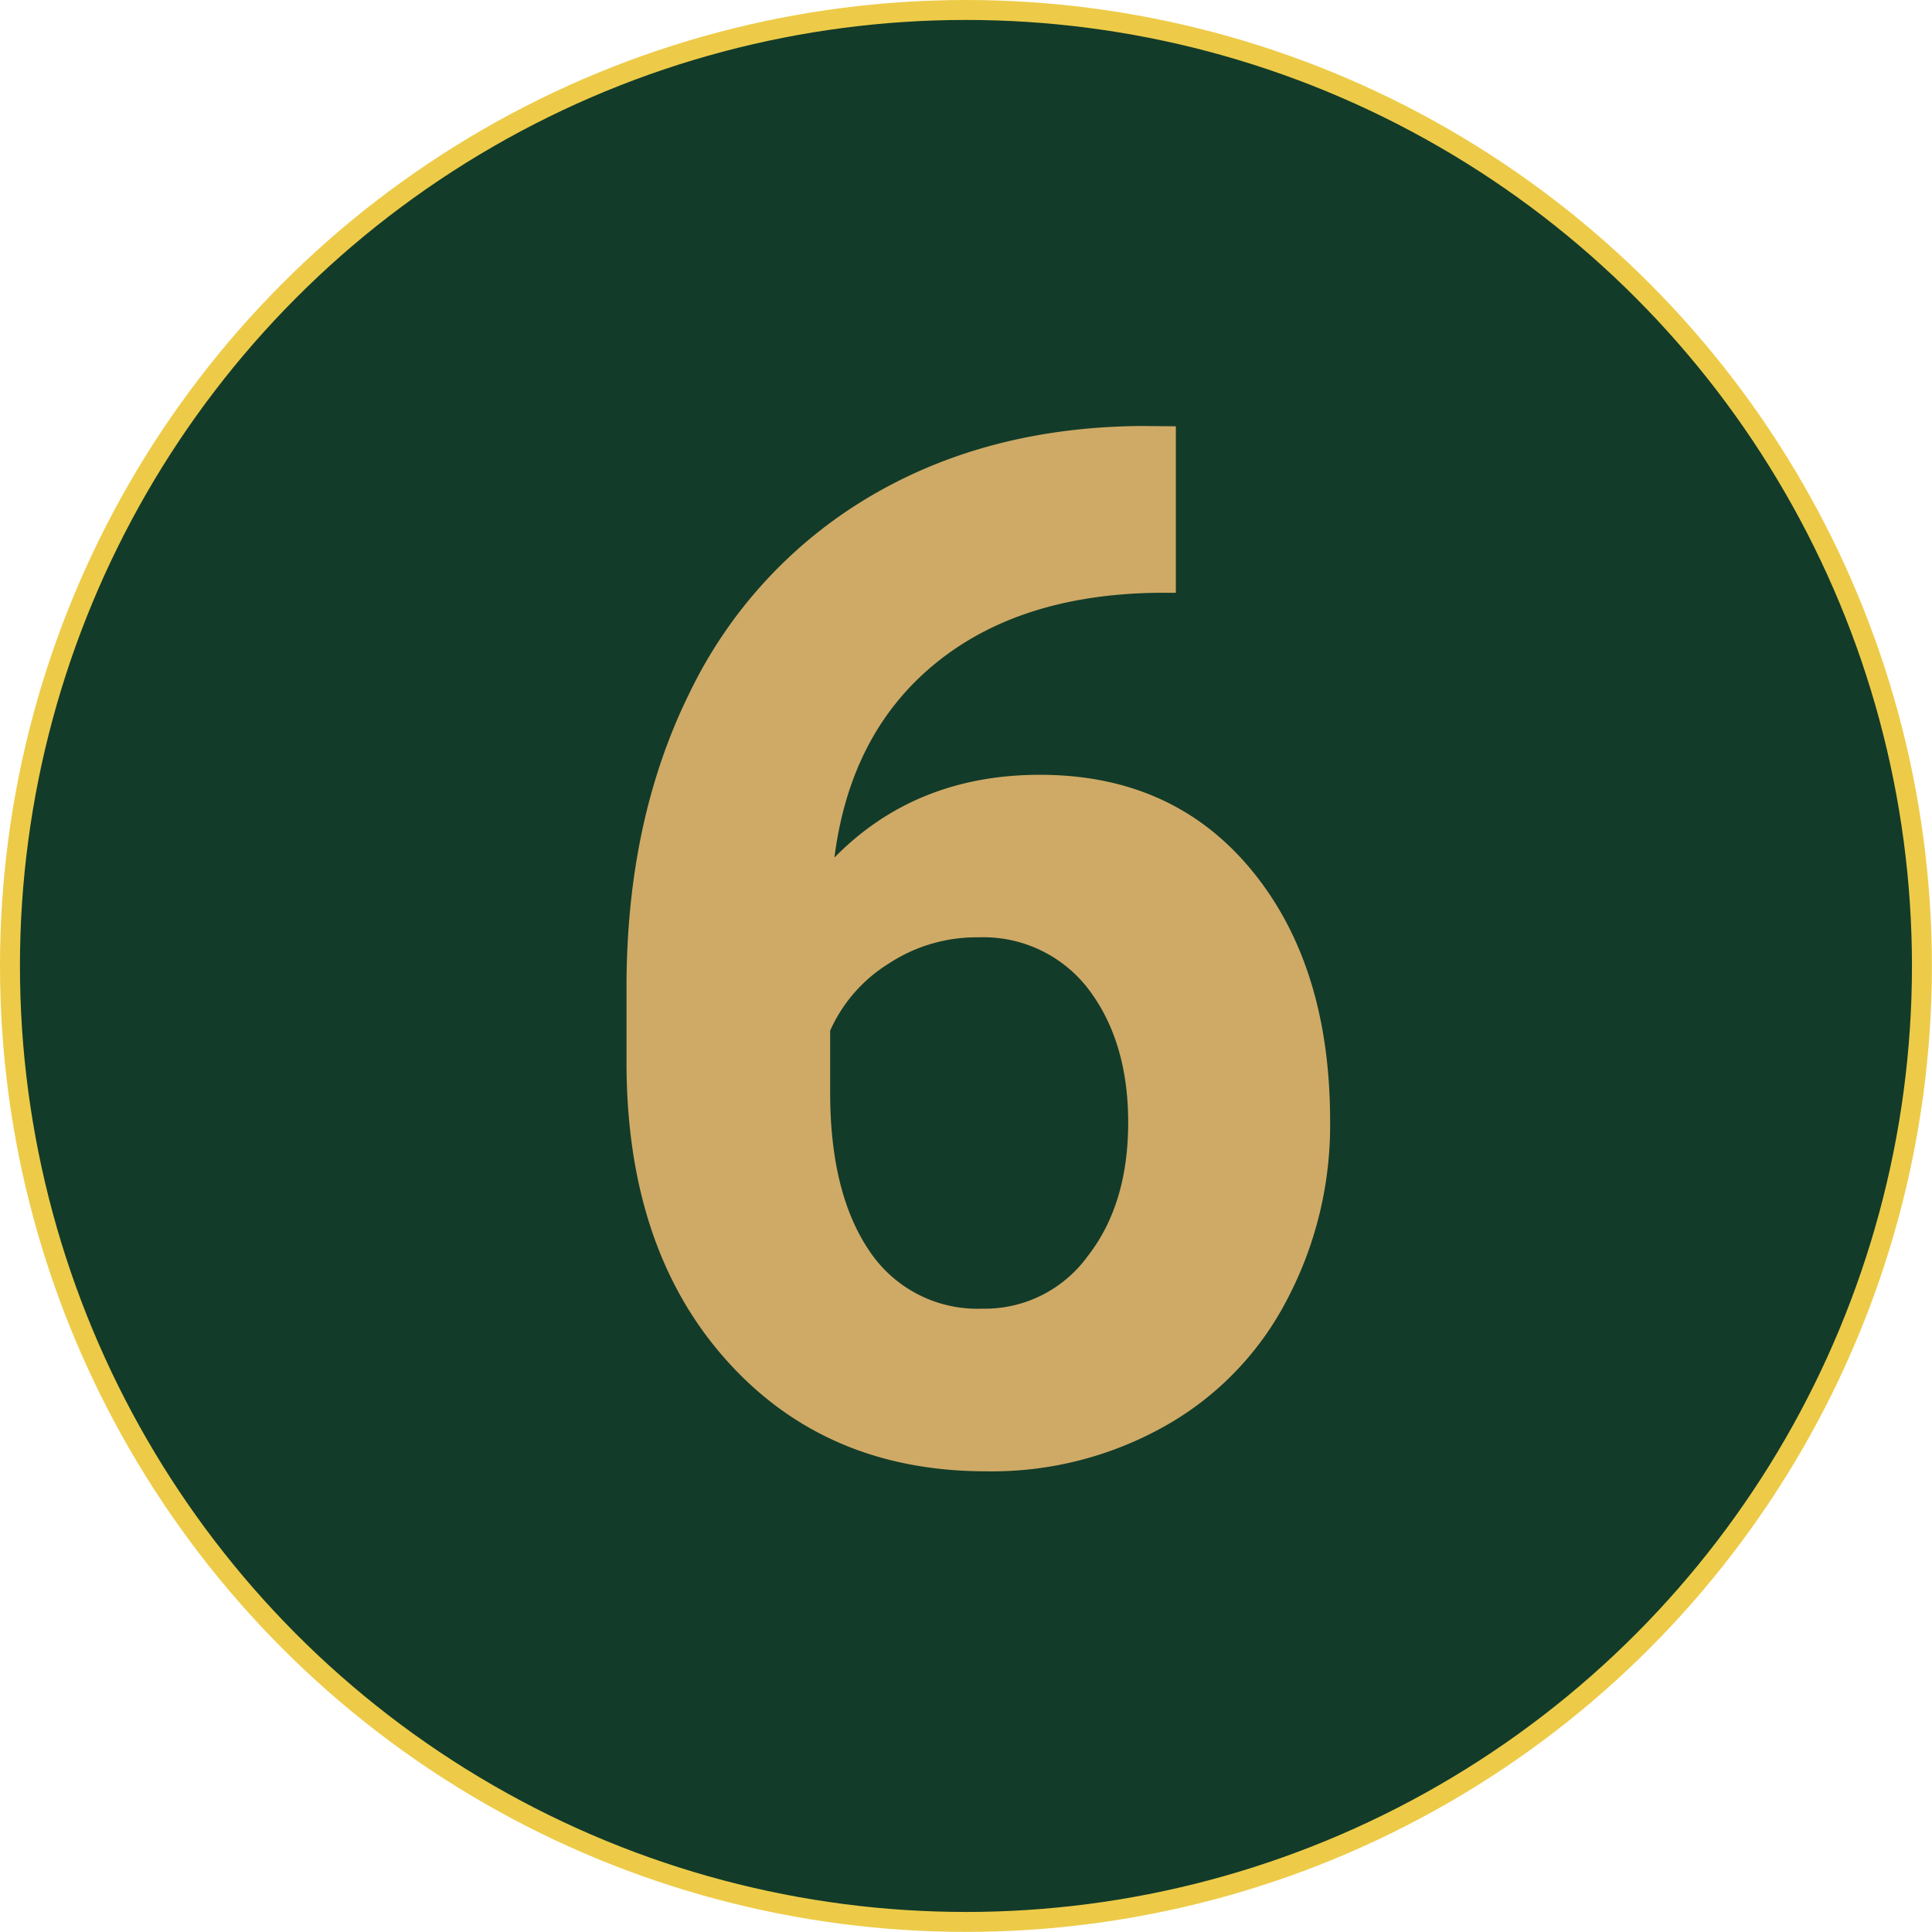
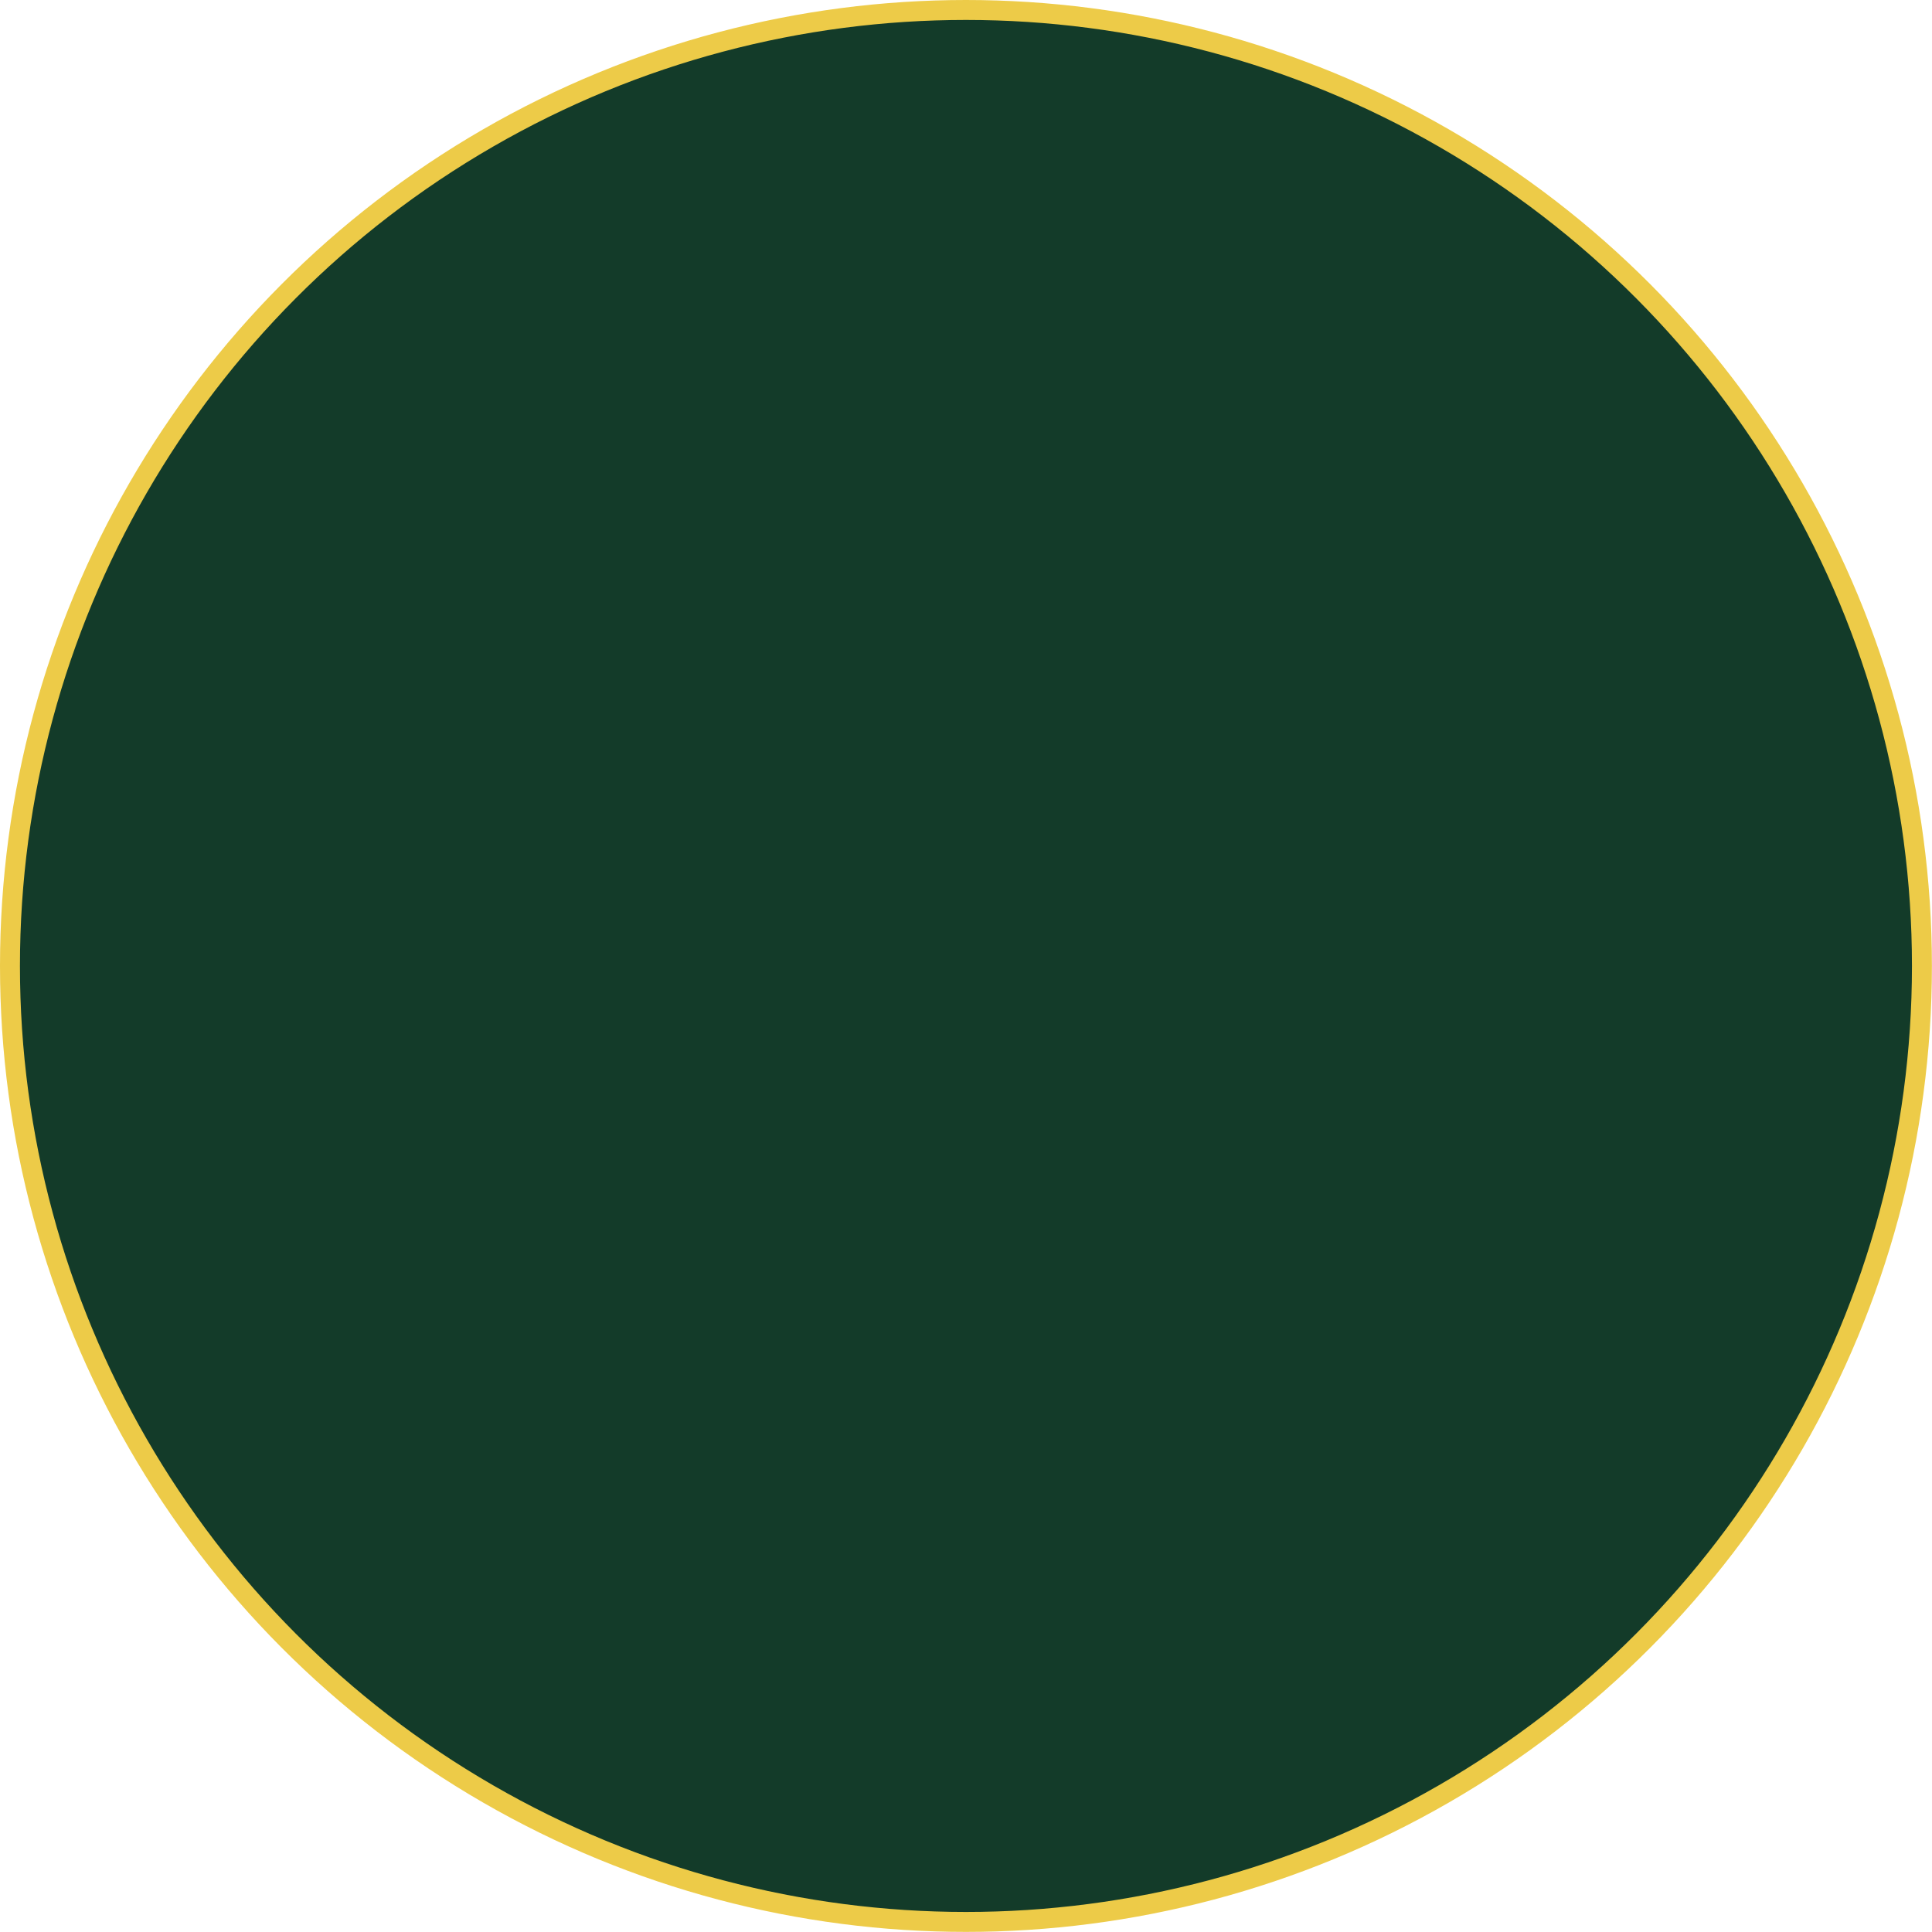
<svg xmlns="http://www.w3.org/2000/svg" viewBox="0 0 193.75 193.75">
  <g id="Layer_2" data-name="Layer 2">
    <g id="Layer_1-2" data-name="Layer 1">
      <circle cx="96.87" cy="96.87" r="95.87" style="fill:#133b29;stroke:#edcb48;stroke-miterlimit:10;stroke-width:2px" />
-       <path d="M98.09,94a16,16,0,0,0-8.93,2.61,15.21,15.21,0,0,0-5.91,6.75v6.18q0,10.2,4,16a13,13,0,0,0,11.25,5.7A12.74,12.74,0,0,0,109.06,126q4.08-5.21,4.08-13.43t-4.08-13.5A13.27,13.27,0,0,0,98.09,94Zm19.83-51.25V59.45h-2q-13.78.21-22.22,7.17T83.68,86q8.14-8.29,20.6-8.3,13.35,0,21.23,9.56t7.88,25.18A37.55,37.55,0,0,1,129,130.47a30.71,30.71,0,0,1-12.24,12.58,35.34,35.34,0,0,1-17.86,4.5q-16.17,0-26.15-11.25t-9.92-30V99q0-16.66,6.26-29.39A46.11,46.11,0,0,1,87.19,49.82q11.82-7,27.35-7.1Z" style="fill:#cfaa66" />
    </g>
  </g>
</svg>